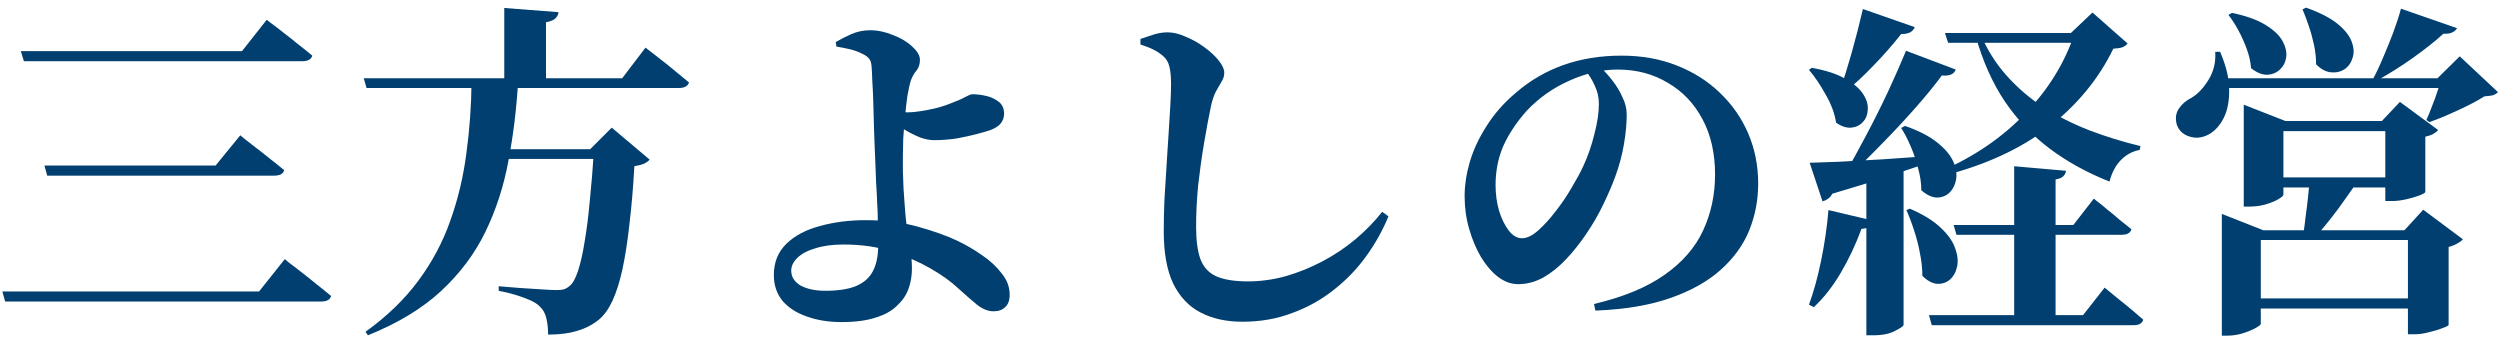
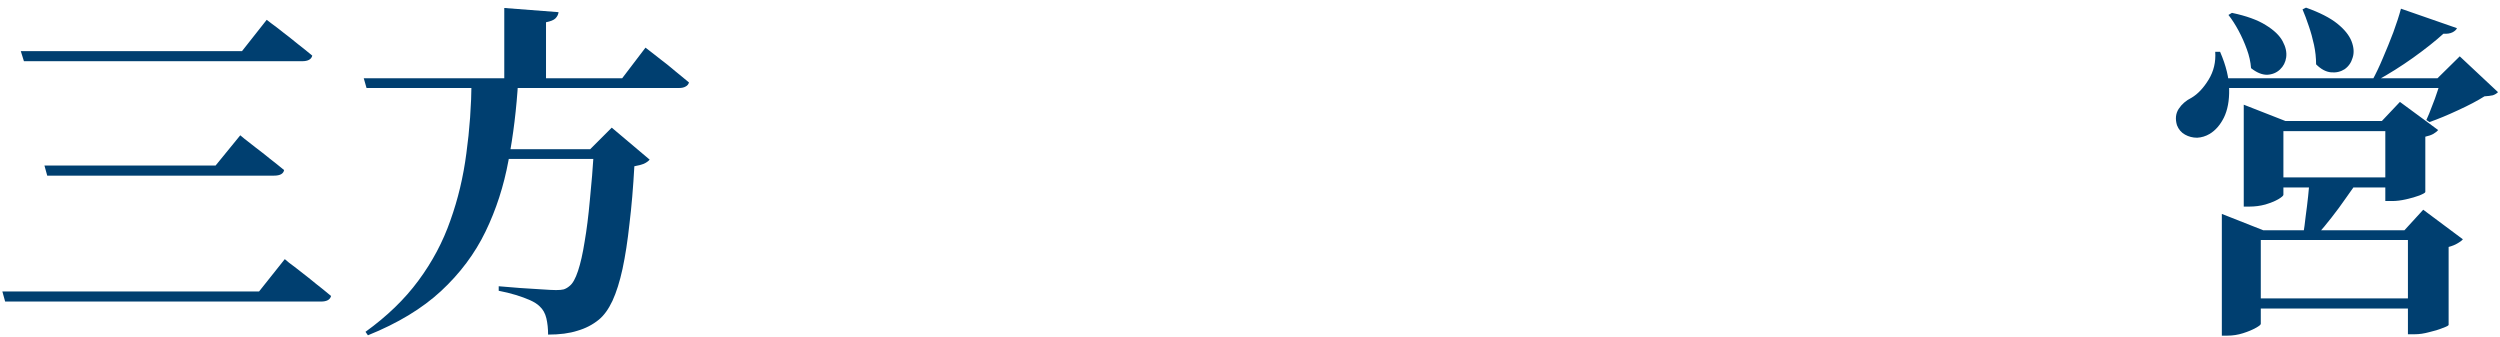
<svg xmlns="http://www.w3.org/2000/svg" width="230" height="31" viewBox="0 0 230 31" fill="none">
  <path d="M207.801 16.319H221.465V17.247H207.801V16.319ZM206.137 27.455H223.609V28.383H206.137V27.455ZM206.425 9.631L210.265 11.135H221.657V12.063H210.073V17.919C210.073 18.005 209.913 18.143 209.593 18.335C209.294 18.506 208.899 18.666 208.409 18.815C207.939 18.943 207.449 19.007 206.937 19.007H206.425V9.631ZM204.409 19.679L208.217 21.183H223.641V22.079H207.993V29.791C207.993 29.877 207.833 30.005 207.513 30.175C207.214 30.346 206.83 30.506 206.361 30.655C205.891 30.805 205.411 30.879 204.921 30.879H204.409V19.679ZM219.449 11.135H219.129L220.793 9.375L224.313 11.967C224.227 12.074 224.078 12.191 223.865 12.319C223.673 12.426 223.427 12.511 223.129 12.575V17.663C223.129 17.727 222.947 17.834 222.585 17.983C222.243 18.111 221.838 18.229 221.369 18.335C220.899 18.442 220.473 18.495 220.089 18.495H219.449V11.135ZM221.529 21.183H221.209L222.937 19.295L226.585 22.015C226.478 22.143 226.307 22.271 226.073 22.399C225.859 22.527 225.593 22.634 225.273 22.719V29.887C225.273 29.951 225.091 30.047 224.729 30.175C224.366 30.325 223.95 30.453 223.481 30.559C223.011 30.687 222.574 30.751 222.169 30.751H221.529V21.183ZM212.473 16.575H216.985C216.665 17.044 216.281 17.588 215.833 18.207C215.406 18.826 214.958 19.434 214.489 20.031C214.041 20.607 213.614 21.119 213.209 21.567H211.897C211.982 21.055 212.057 20.5 212.121 19.903C212.206 19.285 212.281 18.677 212.345 18.079C212.409 17.482 212.451 16.98 212.473 16.575ZM204.025 7.199H226.777V8.095H204.025V7.199ZM203.801 4.767H204.249C204.803 6.047 205.081 7.199 205.081 8.223C205.102 9.247 204.942 10.111 204.601 10.815C204.259 11.498 203.822 11.999 203.289 12.319C202.926 12.533 202.542 12.65 202.137 12.671C201.731 12.671 201.358 12.575 201.017 12.383C200.675 12.191 200.43 11.903 200.281 11.519C200.11 10.943 200.163 10.442 200.441 10.015C200.718 9.588 201.113 9.247 201.625 8.991C202.201 8.65 202.723 8.095 203.193 7.327C203.662 6.559 203.865 5.706 203.801 4.767ZM224.601 7.199H224.249L226.297 5.183L229.817 8.479C229.689 8.607 229.529 8.703 229.337 8.767C229.145 8.81 228.889 8.842 228.569 8.863C227.929 9.268 227.118 9.695 226.137 10.143C225.177 10.591 224.302 10.954 223.513 11.231L223.225 11.039C223.395 10.677 223.566 10.261 223.737 9.791C223.929 9.322 224.099 8.852 224.249 8.383C224.419 7.914 224.537 7.519 224.601 7.199ZM205.337 1.183C206.659 1.46 207.694 1.834 208.441 2.303C209.209 2.772 209.731 3.274 210.009 3.807C210.286 4.319 210.393 4.81 210.329 5.279C210.265 5.727 210.073 6.1 209.753 6.399C209.433 6.698 209.038 6.858 208.569 6.879C208.099 6.879 207.609 6.676 207.097 6.271C207.054 5.695 206.926 5.119 206.713 4.543C206.499 3.946 206.243 3.37 205.945 2.815C205.646 2.26 205.337 1.78 205.017 1.375L205.337 1.183ZM212.153 0.703C213.411 1.151 214.371 1.642 215.033 2.175C215.694 2.708 216.131 3.252 216.345 3.807C216.558 4.362 216.59 4.863 216.441 5.311C216.313 5.759 216.067 6.111 215.705 6.367C215.342 6.602 214.926 6.698 214.457 6.655C213.987 6.612 213.529 6.367 213.081 5.919C213.081 5.322 213.017 4.724 212.889 4.127C212.761 3.53 212.601 2.954 212.409 2.399C212.217 1.823 212.025 1.311 211.833 0.863L212.153 0.703ZM220.889 0.799L226.041 2.591C225.977 2.74 225.838 2.868 225.625 2.975C225.411 3.082 225.134 3.124 224.793 3.103C224.067 3.764 223.139 4.5 222.009 5.311C220.899 6.1 219.779 6.804 218.649 7.423H218.233C218.574 6.804 218.905 6.111 219.225 5.343C219.566 4.554 219.886 3.764 220.185 2.975C220.483 2.164 220.718 1.439 220.889 0.799Z" fill="#003F70" />
-   <path d="M178.937 3.039H192.313V3.935H179.225L178.937 3.039ZM190.873 3.039H190.521L192.505 1.151L195.737 3.999C195.63 4.148 195.47 4.266 195.257 4.351C195.065 4.415 194.787 4.458 194.425 4.479C193.081 7.252 191.107 9.652 188.505 11.679C185.923 13.684 182.659 15.188 178.713 16.191L178.489 15.775C181.603 14.431 184.217 12.65 186.329 10.431C188.462 8.212 189.977 5.748 190.873 3.039ZM182.169 3.039C182.766 4.49 183.566 5.78 184.569 6.911C185.571 8.042 186.723 9.034 188.025 9.887C189.347 10.719 190.755 11.423 192.249 11.999C193.763 12.575 195.321 13.055 196.921 13.439L196.857 13.791C196.174 13.919 195.587 14.239 195.097 14.751C194.627 15.242 194.286 15.893 194.073 16.703C192.025 15.893 190.201 14.89 188.601 13.695C187.001 12.501 185.625 11.06 184.473 9.375C183.321 7.668 182.414 5.642 181.753 3.295L182.169 3.039ZM179.737 20.703H190.745L192.633 18.271C192.633 18.271 192.75 18.367 192.985 18.559C193.219 18.73 193.507 18.965 193.849 19.263C194.211 19.541 194.585 19.85 194.969 20.191C195.374 20.511 195.747 20.81 196.089 21.087C196.003 21.428 195.705 21.599 195.193 21.599H179.993L179.737 20.703ZM177.465 28.991H191.641L193.625 26.463C193.625 26.463 193.742 26.559 193.977 26.751C194.211 26.943 194.51 27.189 194.873 27.487C195.257 27.786 195.651 28.106 196.057 28.447C196.462 28.788 196.835 29.108 197.177 29.407C197.091 29.748 196.793 29.919 196.281 29.919H177.721L177.465 28.991ZM185.305 15.295L190.073 15.711C190.051 15.903 189.966 16.074 189.817 16.223C189.689 16.351 189.454 16.447 189.113 16.511V29.375H185.305V15.295ZM171.705 15.647L175.129 15.391V29.887C175.129 29.994 174.873 30.175 174.361 30.431C173.87 30.709 173.187 30.847 172.313 30.847H171.705V15.647ZM171.385 0.831L176.153 2.495C176.089 2.687 175.95 2.847 175.737 2.975C175.523 3.082 175.246 3.135 174.905 3.135C174.115 4.138 173.262 5.108 172.345 6.047C171.449 6.986 170.574 7.796 169.721 8.479L169.305 8.255C169.625 7.316 169.977 6.175 170.361 4.831C170.745 3.466 171.086 2.132 171.385 0.831ZM175.353 4.671L179.929 6.399C179.779 6.826 179.353 7.007 178.649 6.943C178.009 7.818 177.209 8.799 176.249 9.887C175.31 10.954 174.307 12.031 173.241 13.119C172.195 14.207 171.161 15.22 170.137 16.159H169.625C170.286 15.05 170.969 13.823 171.673 12.479C172.398 11.114 173.081 9.748 173.721 8.383C174.361 6.996 174.905 5.759 175.353 4.671ZM166.489 14.975C167.15 14.954 168.067 14.922 169.241 14.879C170.435 14.815 171.769 14.741 173.241 14.655C174.734 14.549 176.259 14.442 177.817 14.335L177.849 14.815C176.825 15.178 175.545 15.615 174.009 16.127C172.494 16.639 170.681 17.204 168.569 17.823C168.462 18.037 168.323 18.197 168.153 18.303C168.003 18.41 167.843 18.485 167.673 18.527L166.489 14.975ZM166.681 6.239C168.003 6.474 169.038 6.815 169.785 7.263C170.553 7.69 171.097 8.159 171.417 8.671C171.737 9.162 171.875 9.642 171.833 10.111C171.811 10.559 171.662 10.932 171.385 11.231C171.107 11.53 170.755 11.7 170.329 11.743C169.902 11.786 169.433 11.636 168.921 11.295C168.793 10.442 168.473 9.578 167.961 8.703C167.47 7.807 166.958 7.05 166.425 6.431L166.681 6.239ZM175.257 11.583C176.537 12.031 177.529 12.543 178.233 13.119C178.958 13.695 179.449 14.282 179.705 14.879C179.961 15.455 180.046 15.999 179.961 16.511C179.875 17.002 179.673 17.407 179.353 17.727C179.033 18.026 178.638 18.175 178.169 18.175C177.721 18.154 177.251 17.93 176.761 17.503C176.761 16.863 176.665 16.202 176.473 15.519C176.302 14.815 176.078 14.143 175.801 13.503C175.523 12.842 175.225 12.266 174.905 11.775L175.257 11.583ZM175.705 19.199C176.942 19.733 177.891 20.319 178.553 20.959C179.214 21.578 179.651 22.197 179.865 22.815C180.099 23.434 180.163 23.999 180.057 24.511C179.95 25.023 179.726 25.428 179.385 25.727C179.065 26.005 178.67 26.133 178.201 26.111C177.753 26.069 177.305 25.823 176.857 25.375C176.857 24.692 176.782 23.999 176.633 23.295C176.505 22.57 176.323 21.866 176.089 21.183C175.875 20.5 175.641 19.882 175.385 19.327L175.705 19.199ZM168.217 19.327L172.409 20.319C172.366 20.511 172.249 20.682 172.057 20.831C171.865 20.959 171.598 21.034 171.257 21.055C170.723 22.506 170.083 23.86 169.337 25.119C168.611 26.357 167.79 27.402 166.873 28.255L166.425 28.031C166.851 26.879 167.225 25.524 167.545 23.967C167.865 22.41 168.089 20.863 168.217 19.327Z" fill="#003F70" />
-   <path d="M146.649 27.967C149.358 27.327 151.523 26.431 153.145 25.279C154.787 24.127 155.971 22.762 156.697 21.183C157.422 19.605 157.785 17.898 157.785 16.063C157.785 14.101 157.401 12.405 156.633 10.975C155.865 9.524 154.798 8.404 153.433 7.615C152.089 6.804 150.553 6.399 148.825 6.399C147.374 6.399 145.891 6.74 144.377 7.423C142.883 8.084 141.582 9.002 140.473 10.175C139.555 11.199 138.841 12.266 138.329 13.375C137.838 14.485 137.593 15.7 137.593 17.023C137.593 17.855 137.699 18.645 137.913 19.391C138.147 20.138 138.446 20.746 138.809 21.215C139.171 21.684 139.577 21.919 140.025 21.919C140.473 21.919 140.963 21.684 141.497 21.215C142.051 20.724 142.595 20.127 143.129 19.423C143.683 18.719 144.174 17.994 144.601 17.247C145.049 16.5 145.401 15.85 145.657 15.295C146.083 14.378 146.425 13.396 146.681 12.351C146.958 11.306 147.097 10.367 147.097 9.535C147.097 8.959 146.969 8.404 146.713 7.871C146.478 7.338 146.201 6.89 145.881 6.527L147.321 6.271C147.662 6.591 148.014 6.986 148.377 7.455C148.739 7.924 149.038 8.426 149.273 8.959C149.529 9.471 149.657 10.005 149.657 10.559C149.657 11.37 149.571 12.277 149.401 13.279C149.23 14.282 148.963 15.274 148.601 16.255C148.302 17.066 147.929 17.93 147.481 18.847C147.054 19.743 146.542 20.628 145.945 21.503C145.369 22.357 144.75 23.135 144.089 23.839C143.427 24.543 142.723 25.108 141.977 25.535C141.23 25.941 140.462 26.143 139.673 26.143C139.033 26.143 138.414 25.919 137.817 25.471C137.241 25.023 136.718 24.415 136.249 23.647C135.801 22.879 135.438 22.015 135.161 21.055C134.883 20.095 134.745 19.093 134.745 18.047C134.745 17.044 134.905 15.989 135.225 14.879C135.566 13.748 136.089 12.639 136.793 11.551C137.497 10.442 138.382 9.439 139.449 8.543C140.75 7.412 142.211 6.559 143.833 5.983C145.454 5.407 147.235 5.119 149.177 5.119C151.033 5.119 152.718 5.418 154.233 6.015C155.769 6.612 157.091 7.444 158.201 8.511C159.331 9.578 160.206 10.826 160.825 12.255C161.443 13.684 161.753 15.231 161.753 16.895C161.753 18.41 161.475 19.85 160.921 21.215C160.366 22.559 159.491 23.765 158.297 24.831C157.102 25.898 155.555 26.762 153.657 27.423C151.779 28.084 149.486 28.468 146.777 28.575L146.649 27.967Z" fill="#003F70" />
-   <path d="M114.297 29.599C112.803 29.599 111.513 29.311 110.425 28.735C109.358 28.18 108.526 27.295 107.929 26.079C107.353 24.863 107.065 23.263 107.065 21.279C107.065 20.362 107.086 19.391 107.129 18.367C107.193 17.322 107.257 16.287 107.321 15.263C107.385 14.218 107.449 13.215 107.513 12.255C107.577 11.295 107.63 10.431 107.673 9.663C107.715 8.895 107.737 8.276 107.737 7.807C107.737 7.039 107.683 6.474 107.577 6.111C107.491 5.727 107.299 5.407 107.001 5.151C106.723 4.916 106.435 4.724 106.137 4.575C105.859 4.426 105.454 4.266 104.921 4.095V3.583C105.347 3.434 105.763 3.295 106.169 3.167C106.595 3.039 107.011 2.975 107.417 2.975C107.95 2.975 108.515 3.114 109.113 3.391C109.731 3.647 110.297 3.967 110.809 4.351C111.342 4.735 111.779 5.14 112.121 5.567C112.462 5.994 112.633 6.367 112.633 6.687C112.633 6.986 112.547 7.263 112.377 7.519C112.227 7.775 112.057 8.074 111.865 8.415C111.694 8.735 111.545 9.172 111.417 9.727C111.203 10.751 110.99 11.893 110.777 13.151C110.563 14.41 110.382 15.7 110.233 17.023C110.105 18.346 110.041 19.626 110.041 20.863C110.041 22.079 110.169 23.061 110.425 23.807C110.702 24.554 111.182 25.087 111.865 25.407C112.569 25.727 113.55 25.887 114.809 25.887C115.982 25.887 117.145 25.727 118.297 25.407C119.47 25.066 120.601 24.607 121.689 24.031C122.777 23.455 123.779 22.783 124.697 22.015C125.635 21.226 126.457 20.383 127.161 19.487L127.737 19.903C127.203 21.204 126.51 22.442 125.657 23.615C124.825 24.767 123.833 25.791 122.681 26.687C121.55 27.583 120.281 28.287 118.873 28.799C117.486 29.332 115.961 29.599 114.297 29.599Z" fill="#003F70" />
-   <path d="M77.433 29.631C76.238 29.631 75.171 29.46 74.233 29.119C73.294 28.799 72.547 28.319 71.993 27.679C71.46 27.018 71.193 26.229 71.193 25.311C71.193 24.138 71.577 23.178 72.345 22.431C73.113 21.684 74.137 21.14 75.417 20.799C76.718 20.436 78.126 20.255 79.641 20.255C81.433 20.255 83.043 20.458 84.473 20.863C85.924 21.268 87.118 21.695 88.057 22.143C88.868 22.527 89.635 22.975 90.361 23.487C91.086 23.978 91.683 24.532 92.153 25.151C92.644 25.748 92.889 26.399 92.889 27.103C92.889 27.637 92.75 28.02 92.473 28.255C92.217 28.511 91.865 28.639 91.417 28.639C90.905 28.639 90.393 28.436 89.881 28.031C89.39 27.626 88.803 27.114 88.121 26.495C87.46 25.877 86.606 25.268 85.561 24.671C84.558 24.095 83.406 23.594 82.105 23.167C80.803 22.719 79.299 22.495 77.593 22.495C76.59 22.495 75.726 22.613 75.001 22.847C74.275 23.061 73.721 23.359 73.337 23.743C72.974 24.106 72.793 24.49 72.793 24.895C72.793 25.471 73.081 25.93 73.657 26.271C74.254 26.591 75.011 26.751 75.929 26.751C77.081 26.751 78.009 26.613 78.713 26.335C79.438 26.037 79.961 25.588 80.281 24.991C80.622 24.372 80.793 23.562 80.793 22.559C80.793 21.877 80.782 21.204 80.761 20.543C80.761 19.882 80.74 19.242 80.697 18.623C80.675 17.983 80.644 17.375 80.601 16.799C80.579 16.202 80.558 15.636 80.537 15.103C80.516 14.549 80.494 14.037 80.473 13.567C80.451 13.119 80.43 12.533 80.409 11.807C80.388 11.06 80.366 10.293 80.345 9.503C80.323 8.714 80.291 8.01 80.249 7.391C80.228 6.751 80.206 6.324 80.185 6.111C80.163 5.791 80.089 5.556 79.961 5.407C79.833 5.236 79.63 5.087 79.353 4.959C78.99 4.767 78.574 4.618 78.105 4.511C77.635 4.404 77.251 4.33 76.953 4.287L76.889 3.871C77.316 3.615 77.796 3.37 78.329 3.135C78.883 2.9 79.449 2.783 80.025 2.783C80.75 2.783 81.465 2.932 82.169 3.231C82.894 3.508 83.481 3.86 83.929 4.287C84.398 4.714 84.633 5.119 84.633 5.503C84.633 5.908 84.526 6.239 84.313 6.495C84.1 6.73 83.918 7.06 83.769 7.487C83.683 7.786 83.588 8.234 83.481 8.831C83.395 9.428 83.321 10.079 83.257 10.783C83.193 11.466 83.139 12.127 83.097 12.767C83.076 13.407 83.065 13.941 83.065 14.367C83.065 14.751 83.065 15.21 83.065 15.743C83.086 16.255 83.108 16.81 83.129 17.407C83.171 18.005 83.214 18.613 83.257 19.231C83.299 19.828 83.364 20.426 83.449 21.023C83.534 21.727 83.63 22.357 83.737 22.911C83.844 23.466 83.897 24.074 83.897 24.735C83.897 25.375 83.79 25.994 83.577 26.591C83.364 27.167 83.011 27.679 82.521 28.127C82.052 28.596 81.401 28.959 80.569 29.215C79.737 29.492 78.692 29.631 77.433 29.631ZM85.945 12.895C85.54 12.895 85.102 12.81 84.633 12.639C84.163 12.447 83.716 12.223 83.289 11.967C82.883 11.711 82.531 11.498 82.233 11.327L82.201 10.207C82.478 10.25 82.724 10.282 82.937 10.303C83.15 10.325 83.342 10.335 83.513 10.335C83.961 10.335 84.579 10.261 85.369 10.111C86.158 9.962 86.862 9.759 87.481 9.503C88.057 9.29 88.494 9.098 88.793 8.927C89.113 8.756 89.337 8.671 89.465 8.671C89.87 8.671 90.297 8.724 90.745 8.831C91.193 8.938 91.577 9.119 91.897 9.375C92.217 9.631 92.377 9.994 92.377 10.463C92.377 10.783 92.281 11.071 92.089 11.327C91.918 11.562 91.598 11.775 91.129 11.967C90.873 12.053 90.468 12.17 89.913 12.319C89.358 12.469 88.729 12.607 88.025 12.735C87.342 12.842 86.649 12.895 85.945 12.895Z" fill="#003F70" />
-   <path d="M44.409 13.727H56.633V14.623H44.409V13.727ZM33.465 7.199H57.241L59.385 4.383C59.385 4.383 59.523 4.49 59.801 4.703C60.078 4.916 60.419 5.183 60.825 5.503C61.252 5.823 61.689 6.175 62.137 6.559C62.585 6.922 63.001 7.263 63.385 7.583C63.342 7.754 63.236 7.882 63.065 7.967C62.916 8.052 62.724 8.095 62.489 8.095H33.721L33.465 7.199ZM54.649 13.727H54.297L56.281 11.743L59.769 14.687C59.641 14.836 59.459 14.964 59.225 15.071C59.011 15.156 58.724 15.231 58.361 15.295C58.254 17.236 58.105 18.997 57.913 20.575C57.742 22.154 57.529 23.541 57.273 24.735C57.017 25.909 56.708 26.89 56.345 27.679C55.982 28.447 55.566 29.023 55.097 29.407C54.521 29.877 53.859 30.218 53.113 30.431C52.388 30.666 51.492 30.783 50.425 30.783C50.425 30.229 50.371 29.727 50.265 29.279C50.158 28.831 49.956 28.468 49.657 28.191C49.444 27.978 49.145 27.786 48.761 27.615C48.377 27.445 47.94 27.285 47.449 27.135C46.958 26.986 46.435 26.858 45.881 26.751V26.335C46.457 26.378 47.108 26.431 47.833 26.495C48.558 26.538 49.23 26.581 49.849 26.623C50.468 26.666 50.905 26.687 51.161 26.687C51.459 26.687 51.694 26.666 51.865 26.623C52.057 26.559 52.238 26.453 52.409 26.303C52.686 26.09 52.942 25.631 53.177 24.927C53.411 24.223 53.614 23.327 53.785 22.239C53.977 21.13 54.137 19.86 54.265 18.431C54.414 16.98 54.542 15.412 54.649 13.727ZM46.393 0.735L51.385 1.119C51.364 1.332 51.267 1.524 51.097 1.695C50.947 1.844 50.66 1.962 50.233 2.047V7.519H46.393V0.735ZM43.385 7.423H47.673C47.523 9.983 47.225 12.437 46.777 14.783C46.35 17.108 45.646 19.285 44.665 21.311C43.684 23.338 42.318 25.162 40.569 26.783C38.841 28.383 36.601 29.738 33.849 30.847L33.625 30.527C35.609 29.098 37.23 27.53 38.489 25.823C39.769 24.095 40.75 22.25 41.433 20.287C42.137 18.325 42.627 16.266 42.905 14.111C43.203 11.957 43.364 9.727 43.385 7.423Z" fill="#003F70" />
+   <path d="M44.409 13.727H56.633V14.623H44.409V13.727M33.465 7.199H57.241L59.385 4.383C59.385 4.383 59.523 4.49 59.801 4.703C60.078 4.916 60.419 5.183 60.825 5.503C61.252 5.823 61.689 6.175 62.137 6.559C62.585 6.922 63.001 7.263 63.385 7.583C63.342 7.754 63.236 7.882 63.065 7.967C62.916 8.052 62.724 8.095 62.489 8.095H33.721L33.465 7.199ZM54.649 13.727H54.297L56.281 11.743L59.769 14.687C59.641 14.836 59.459 14.964 59.225 15.071C59.011 15.156 58.724 15.231 58.361 15.295C58.254 17.236 58.105 18.997 57.913 20.575C57.742 22.154 57.529 23.541 57.273 24.735C57.017 25.909 56.708 26.89 56.345 27.679C55.982 28.447 55.566 29.023 55.097 29.407C54.521 29.877 53.859 30.218 53.113 30.431C52.388 30.666 51.492 30.783 50.425 30.783C50.425 30.229 50.371 29.727 50.265 29.279C50.158 28.831 49.956 28.468 49.657 28.191C49.444 27.978 49.145 27.786 48.761 27.615C48.377 27.445 47.94 27.285 47.449 27.135C46.958 26.986 46.435 26.858 45.881 26.751V26.335C46.457 26.378 47.108 26.431 47.833 26.495C48.558 26.538 49.23 26.581 49.849 26.623C50.468 26.666 50.905 26.687 51.161 26.687C51.459 26.687 51.694 26.666 51.865 26.623C52.057 26.559 52.238 26.453 52.409 26.303C52.686 26.09 52.942 25.631 53.177 24.927C53.411 24.223 53.614 23.327 53.785 22.239C53.977 21.13 54.137 19.86 54.265 18.431C54.414 16.98 54.542 15.412 54.649 13.727ZM46.393 0.735L51.385 1.119C51.364 1.332 51.267 1.524 51.097 1.695C50.947 1.844 50.66 1.962 50.233 2.047V7.519H46.393V0.735ZM43.385 7.423H47.673C47.523 9.983 47.225 12.437 46.777 14.783C46.35 17.108 45.646 19.285 44.665 21.311C43.684 23.338 42.318 25.162 40.569 26.783C38.841 28.383 36.601 29.738 33.849 30.847L33.625 30.527C35.609 29.098 37.23 27.53 38.489 25.823C39.769 24.095 40.75 22.25 41.433 20.287C42.137 18.325 42.627 16.266 42.905 14.111C43.203 11.957 43.364 9.727 43.385 7.423Z" fill="#003F70" />
  <path d="M24.537 1.823C24.537 1.823 24.675 1.93 24.953 2.143C25.252 2.356 25.614 2.634 26.041 2.975C26.489 3.316 26.948 3.679 27.417 4.063C27.886 4.426 28.323 4.778 28.729 5.119C28.643 5.46 28.334 5.631 27.801 5.631H2.201L1.913 4.703H22.265L24.537 1.823ZM22.105 12.447C22.105 12.447 22.233 12.554 22.489 12.767C22.766 12.98 23.108 13.247 23.513 13.567C23.939 13.887 24.387 14.239 24.857 14.623C25.326 14.986 25.753 15.327 26.137 15.647C26.073 15.989 25.764 16.159 25.209 16.159H4.345L4.089 15.231H19.833L22.105 12.447ZM26.201 23.839C26.201 23.839 26.34 23.956 26.617 24.191C26.916 24.404 27.278 24.682 27.705 25.023C28.153 25.364 28.622 25.738 29.113 26.143C29.604 26.527 30.052 26.89 30.457 27.231C30.372 27.573 30.062 27.743 29.529 27.743H0.473L0.217 26.815H23.833L26.201 23.839Z" fill="#003F70" />
</svg>